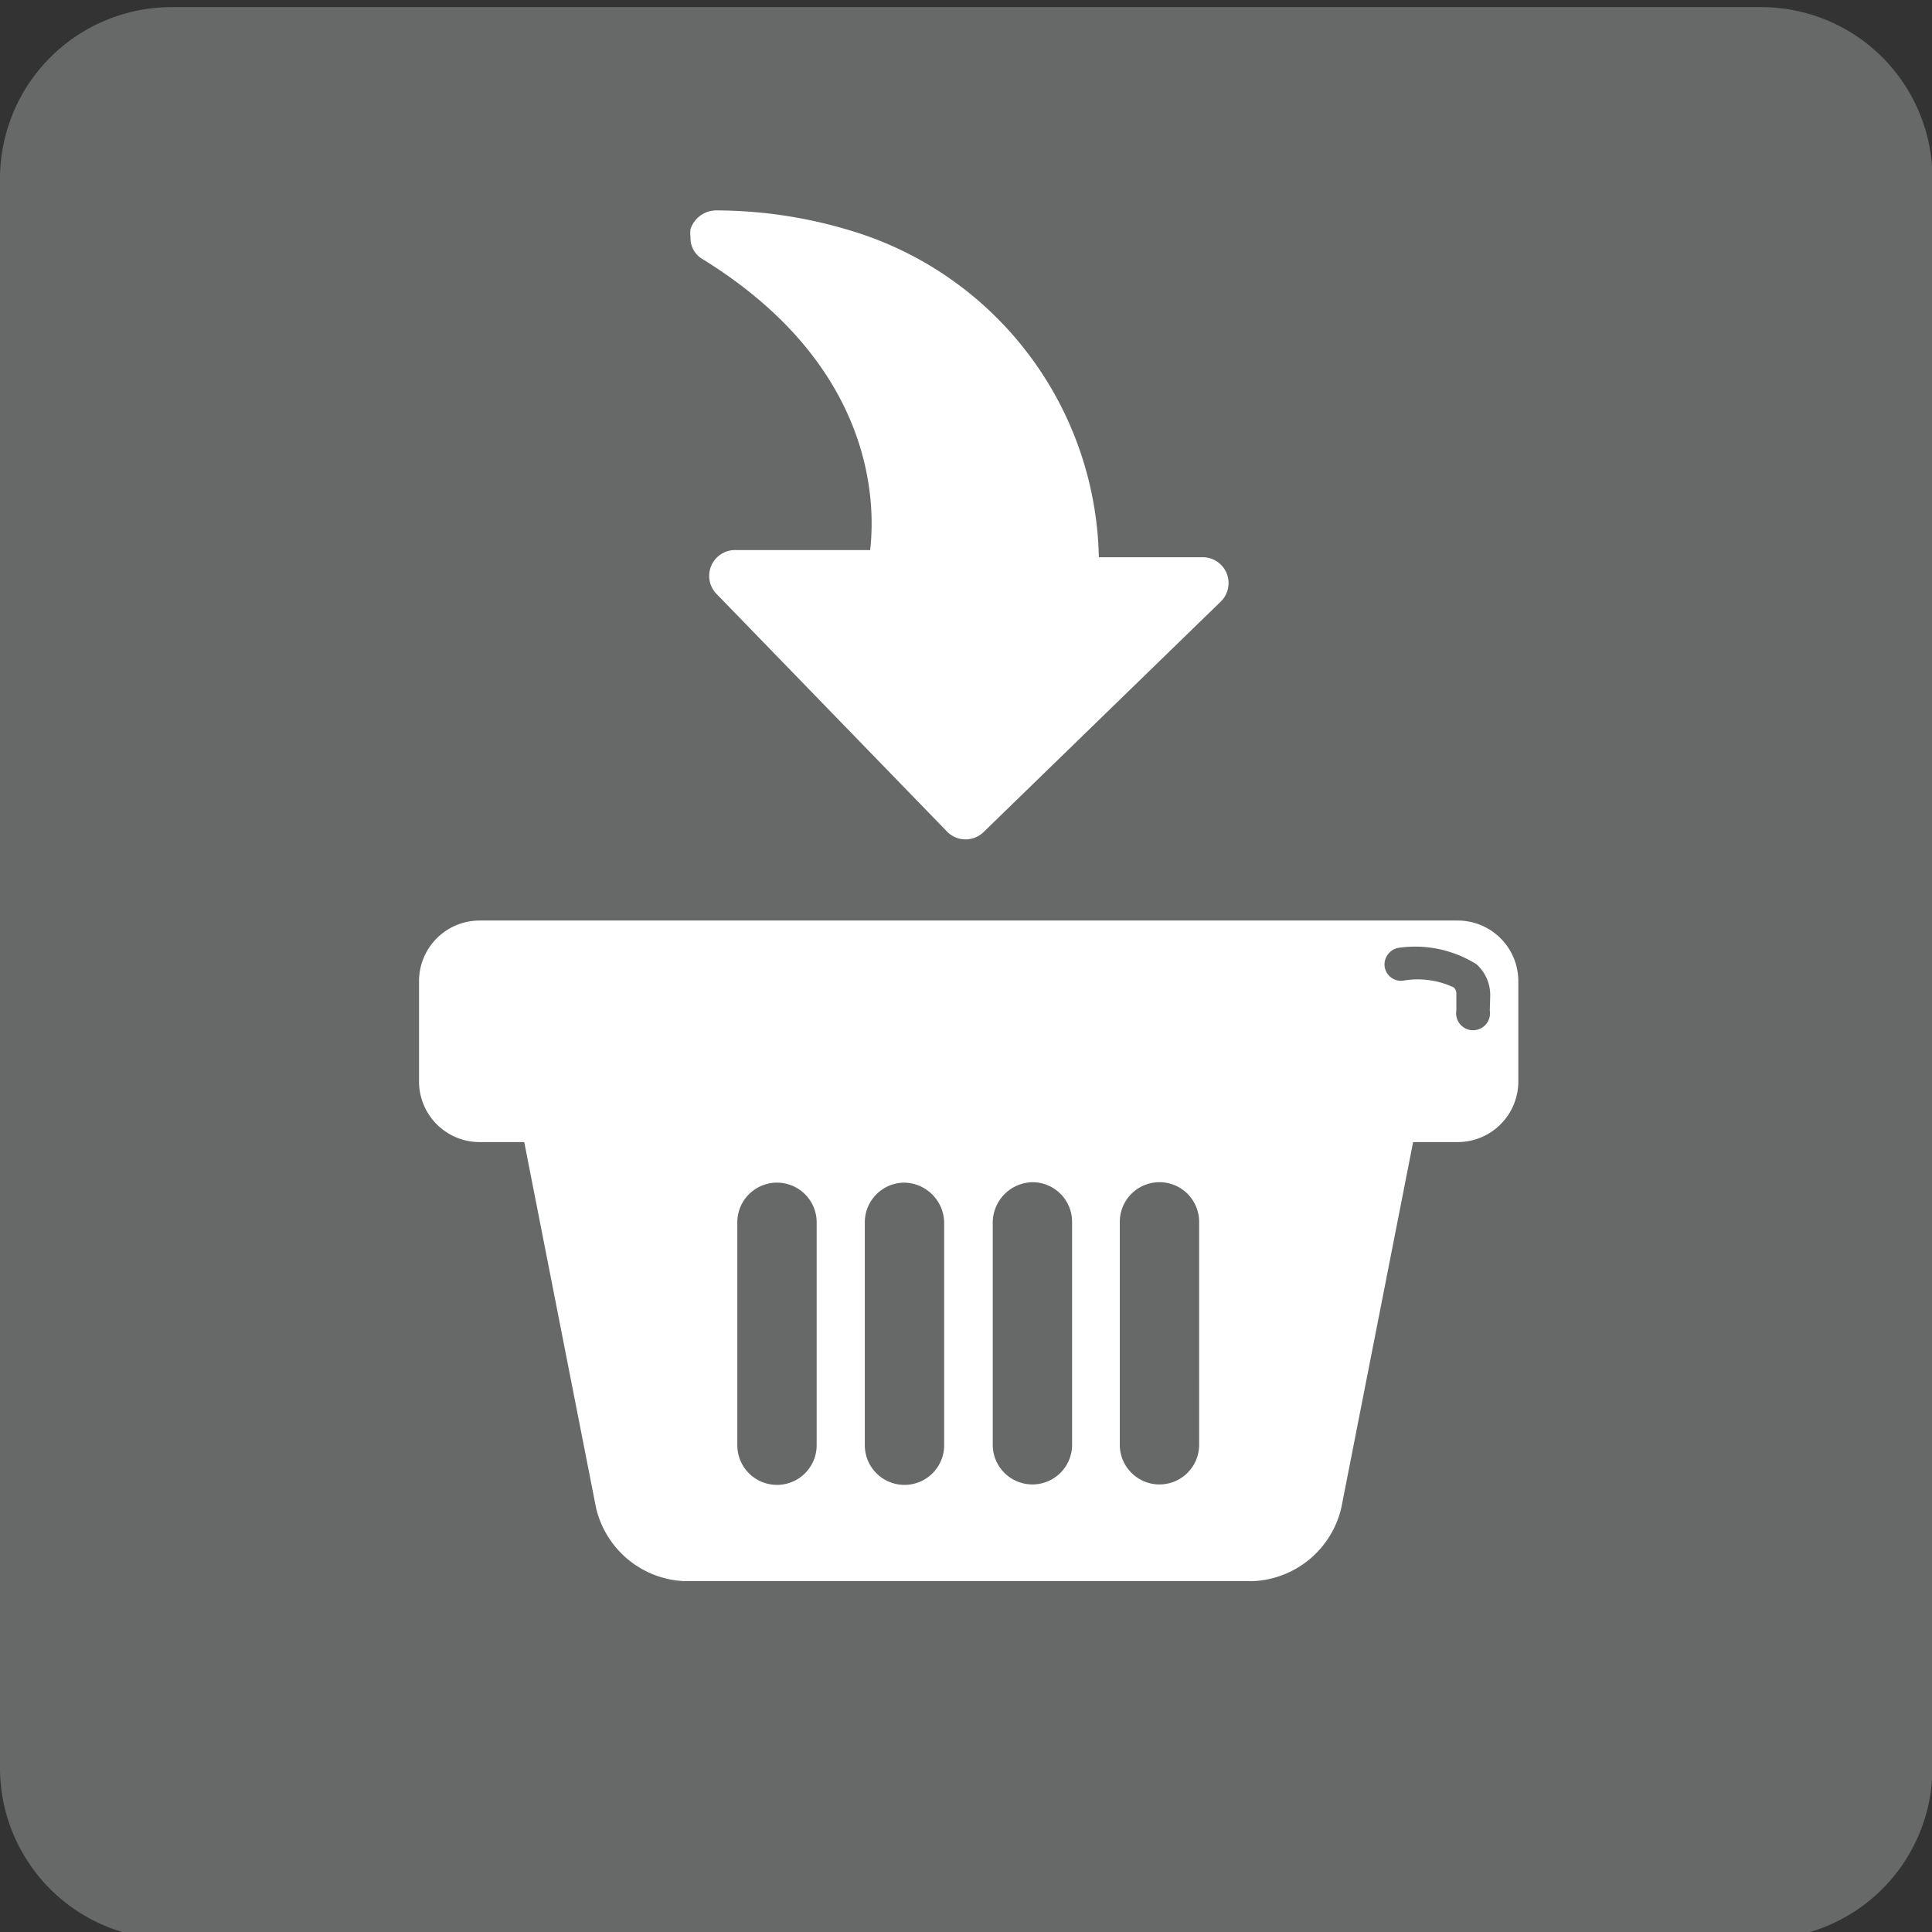
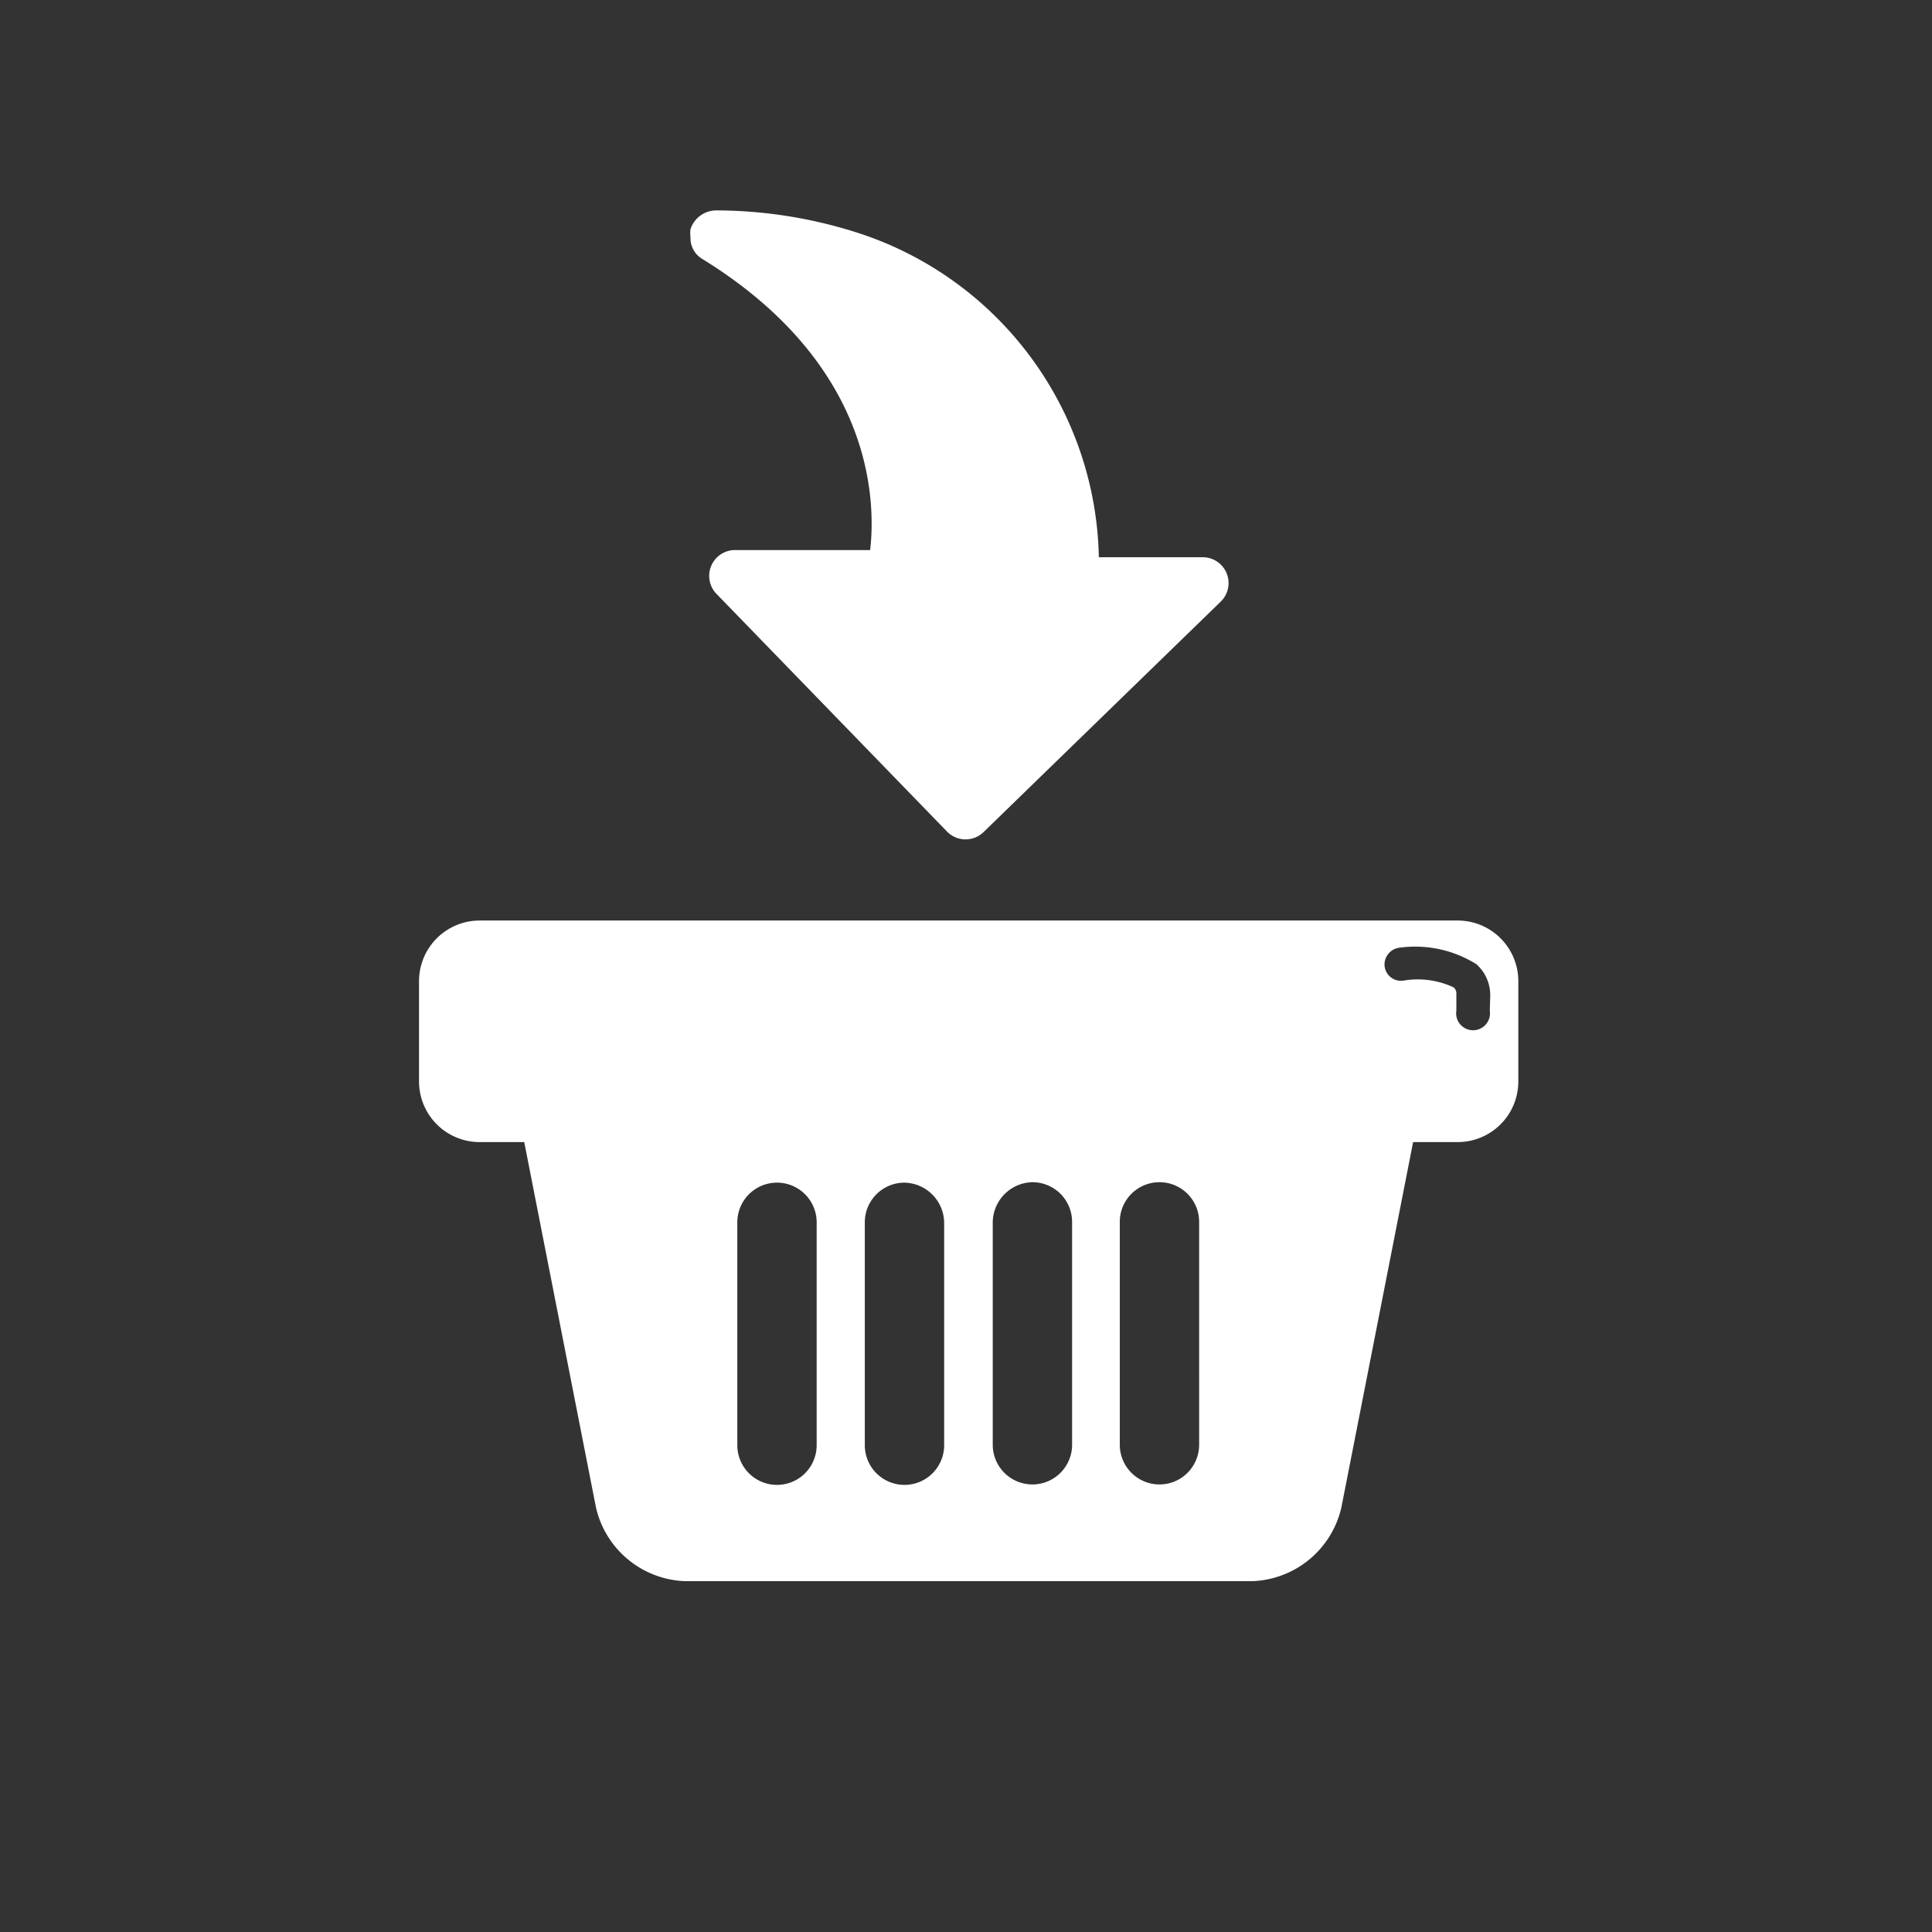
<svg xmlns="http://www.w3.org/2000/svg" id="Calque_1" data-name="Calque 1" viewBox="0 0 43.34 43.34">
  <rect x="0" y="0" width="43.34" height="43.34" fill="#333333" stroke="none" />
  <title>Plan de travail 10</title>
-   <path d="M39.51.16H3.84A3.85,3.85,0,0,0,0,4V39.67A3.84,3.84,0,0,0,3.84,43.5H39.51a3.84,3.84,0,0,0,3.84-3.84V4A3.84,3.84,0,0,0,39.51.16Z" fill="#676868" />
  <path d="M32.7,20.65H10.76A1.36,1.36,0,0,0,9.4,22v2.26a1.36,1.36,0,0,0,1.36,1.36h1l1.61,8.2a2.13,2.13,0,0,0,2,1.65H28.09a2.13,2.13,0,0,0,2-1.65l1.61-8.2h1a1.36,1.36,0,0,0,1.36-1.36V22A1.36,1.36,0,0,0,32.7,20.65ZM18.32,28.86v3.56a.89.89,0,1,1-1.78,0v-5a.89.89,0,1,1,1.78,0Zm2.86,0v3.56a.89.89,0,1,1-1.78,0v-5a.89.89,0,0,1,.89-.89.91.91,0,0,1,.89.89Zm2.87,2.06v1.49a.89.89,0,0,1-1.78,0v-5a.91.91,0,0,1,.89-.89.89.89,0,0,1,.89.89Zm2.85,0v1.49a.89.89,0,0,1-1.78,0v-5a.89.89,0,1,1,1.78,0Zm6.52-8.25a.38.38,0,1,1-.75,0v-.37a.18.18,0,0,0-.06-.15A1.9,1.9,0,0,0,31.47,22a.37.37,0,0,1-.41-.33.38.38,0,0,1,.33-.41,2.59,2.59,0,0,1,1.73.37.93.93,0,0,1,.31.71Z" fill="#fff" />
  <path d="M19.17,5.2a10.46,10.46,0,0,0-3.09-.48.61.61,0,0,0-.59.42.68.68,0,0,0,0,.18.54.54,0,0,0,.25.48c3.84,2.36,3.91,5.41,3.78,6.54l-3,0a.58.58,0,0,0-.43,1l5.16,5.32a.58.58,0,0,0,.82,0l5.31-5.16a.58.58,0,0,0-.4-1l-2.33,0A7.81,7.81,0,0,0,19.17,5.2Zm0,0" fill="#fff" />
</svg>